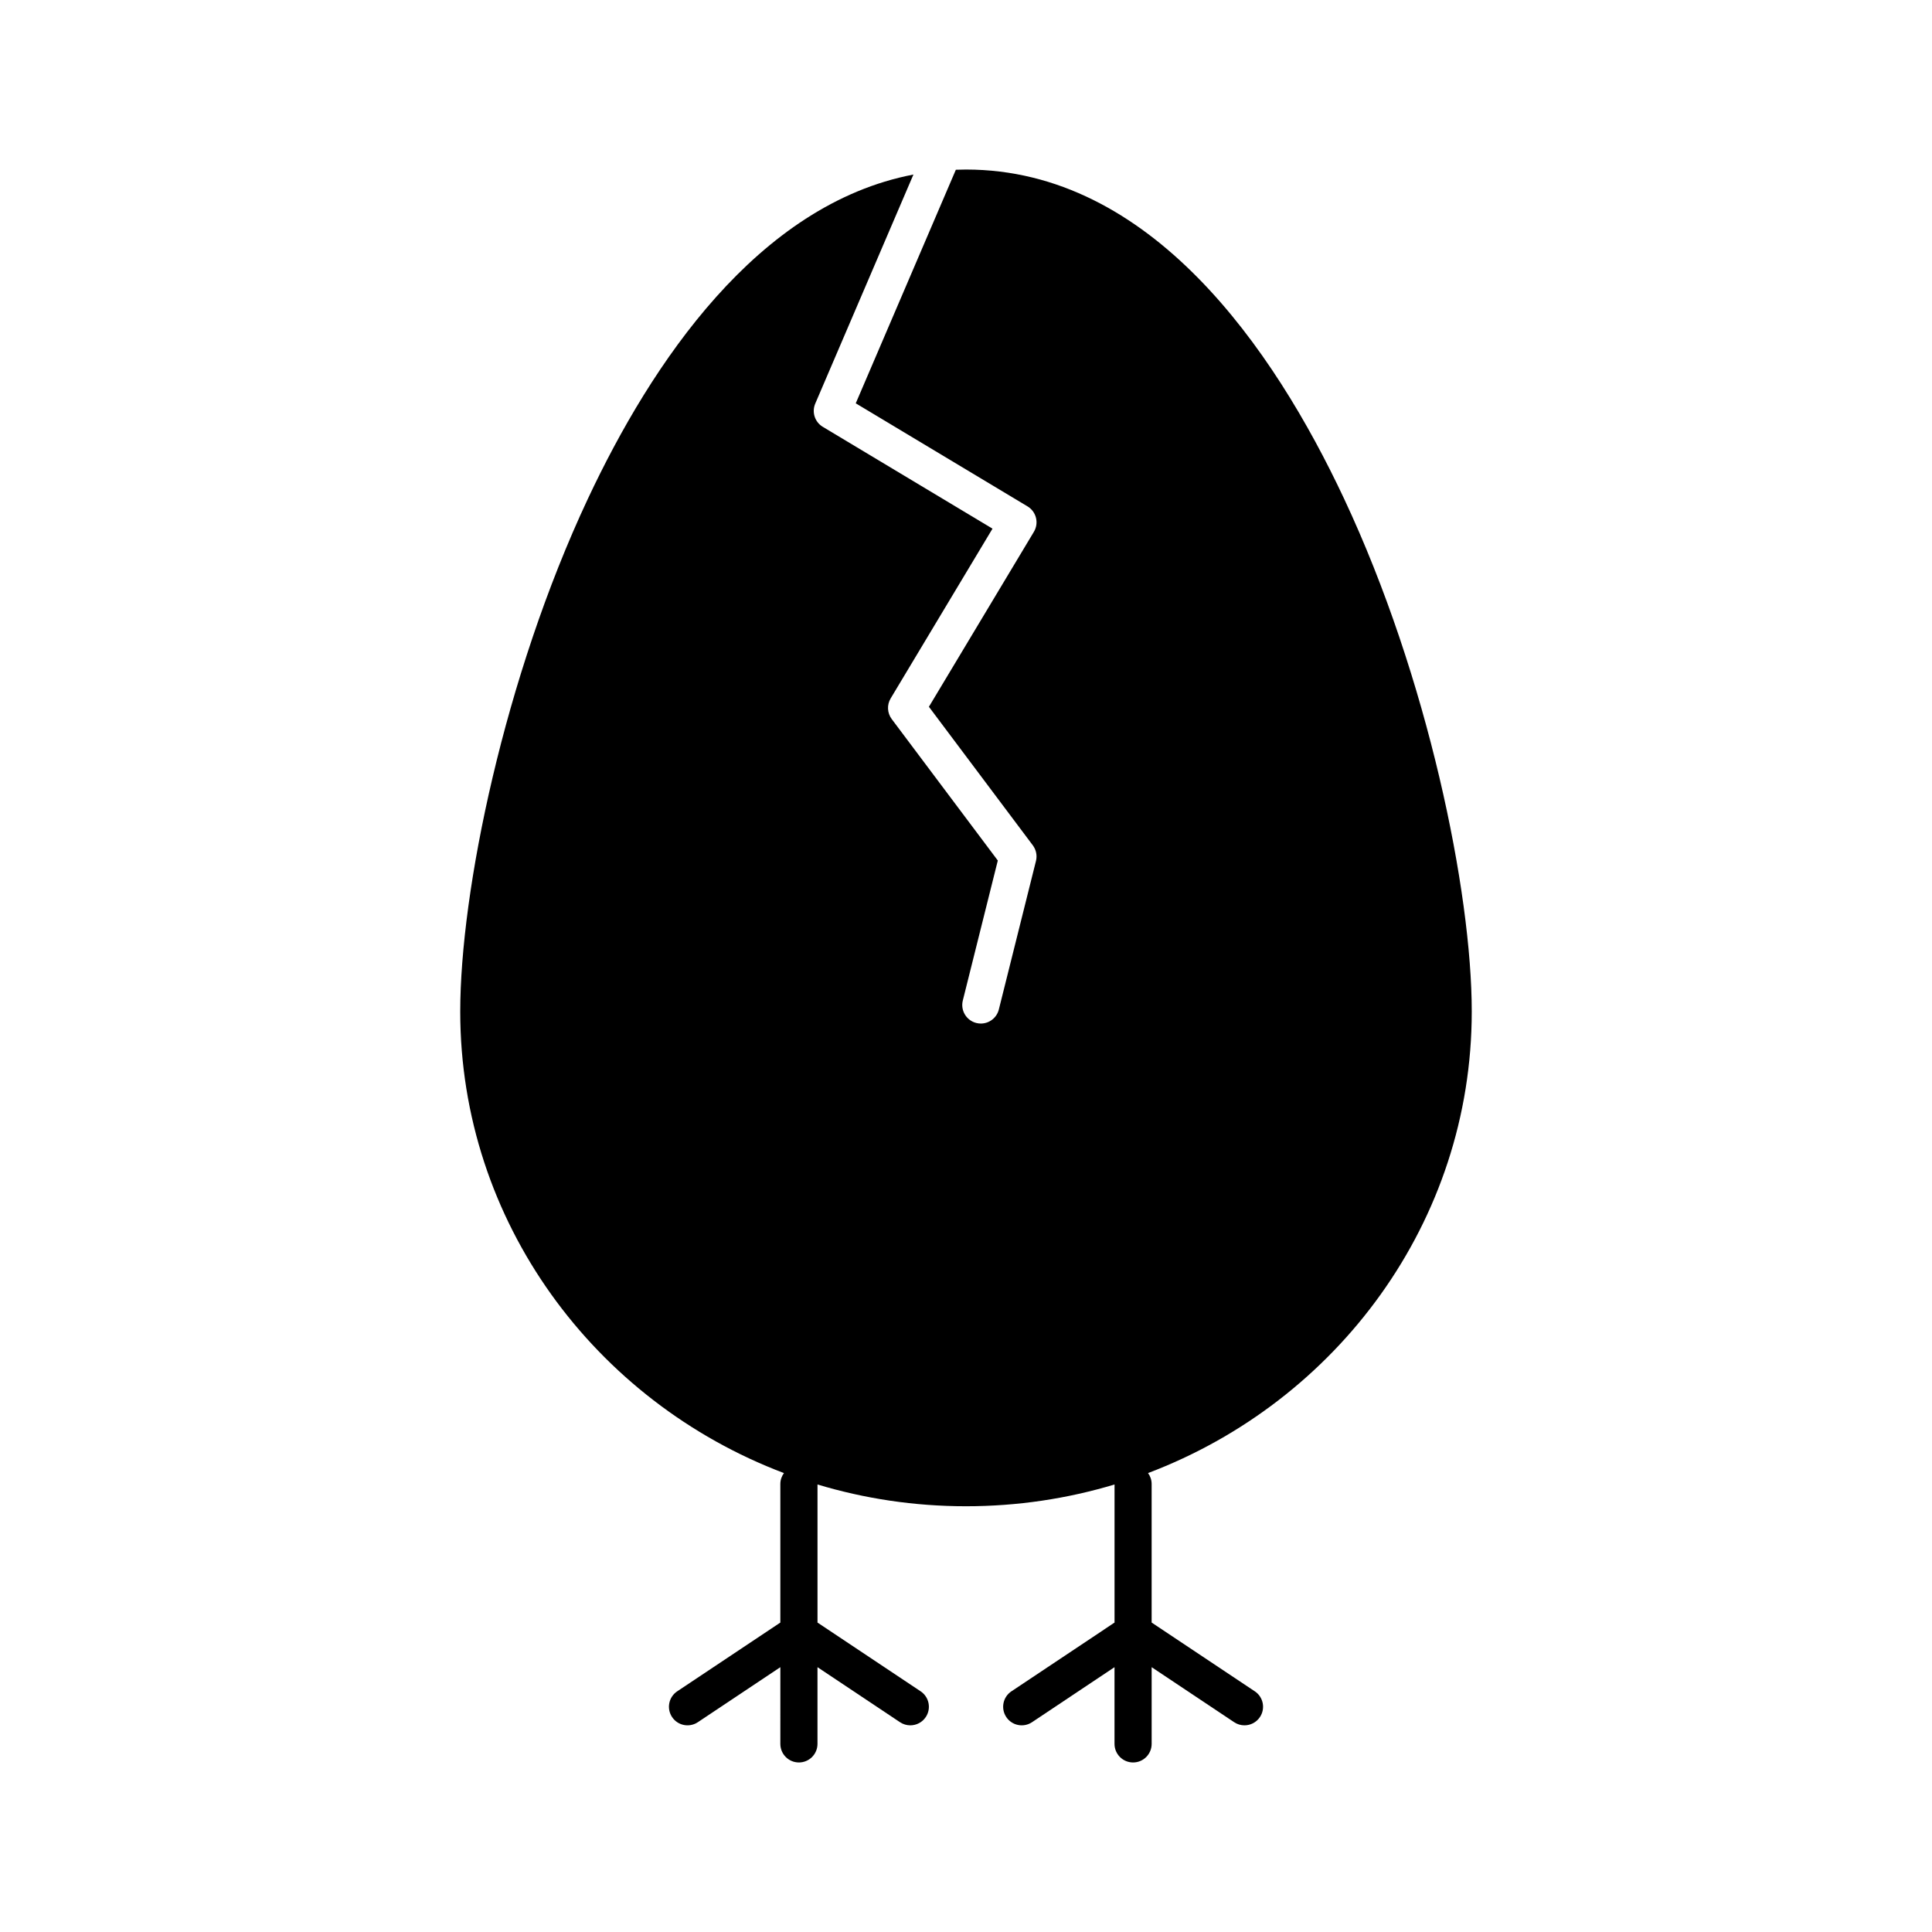
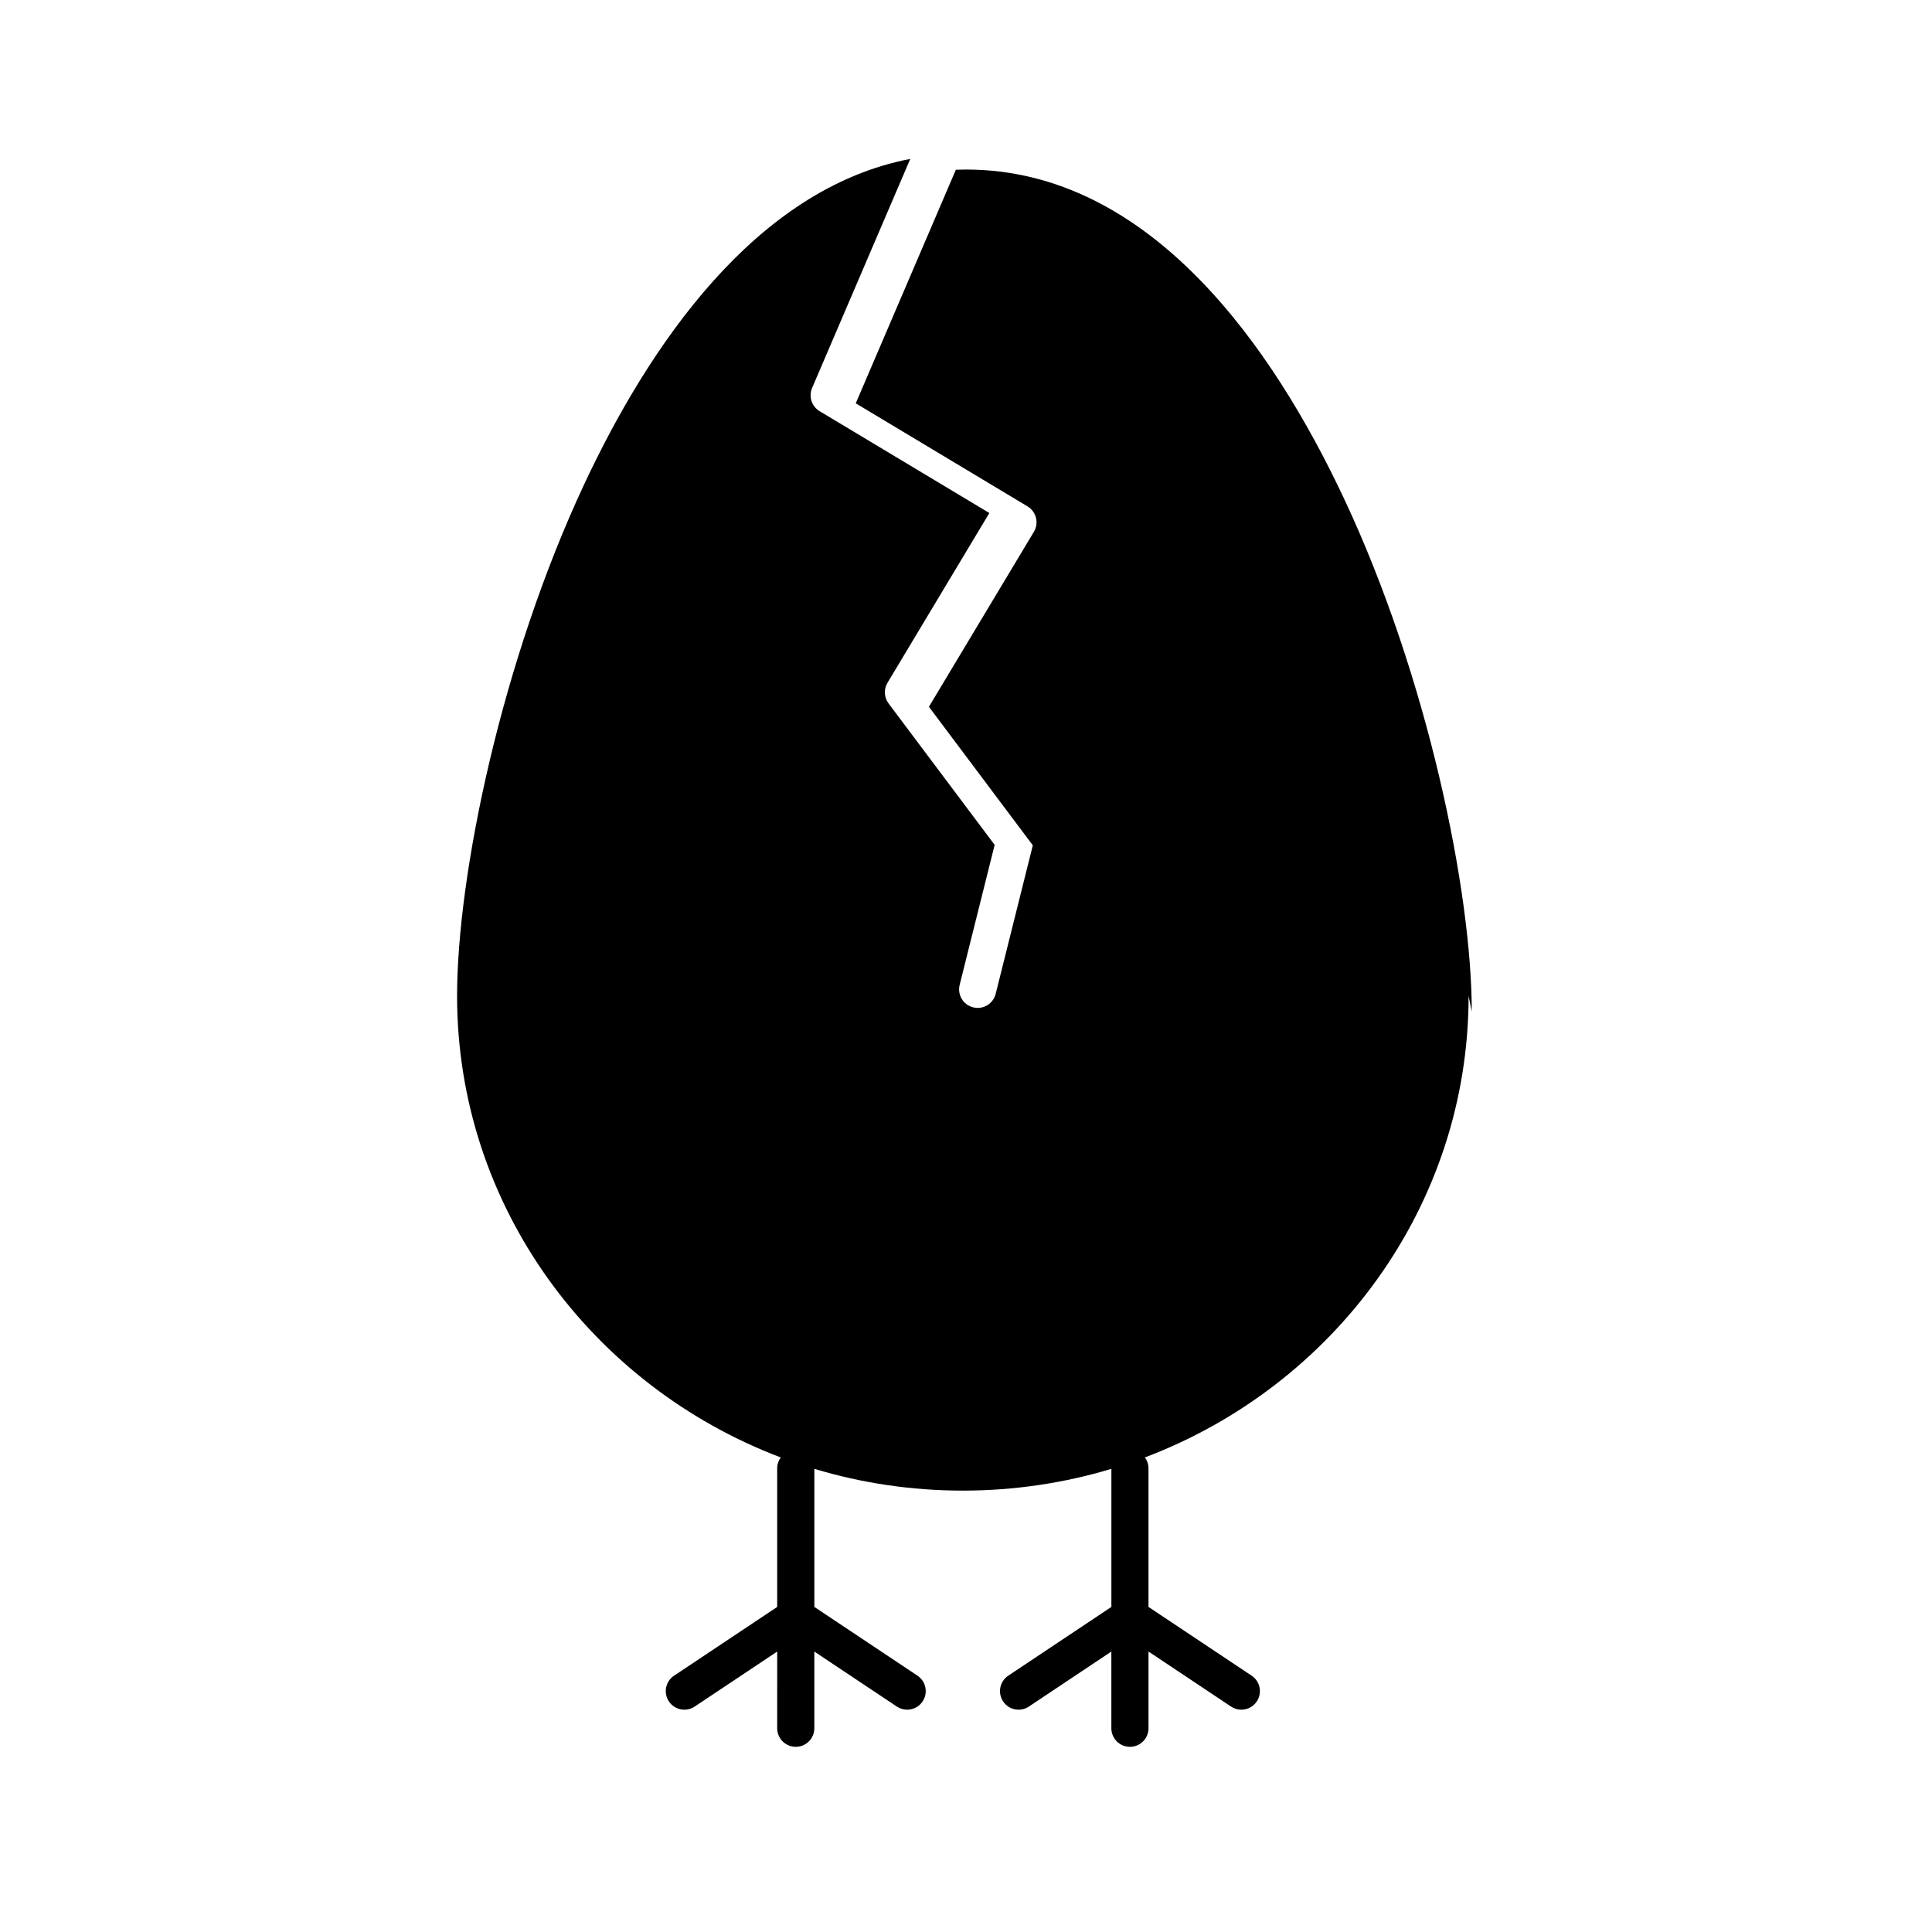
<svg xmlns="http://www.w3.org/2000/svg" fill="#000000" width="800px" height="800px" version="1.1" viewBox="144 144 512 512">
-   <path d="m534.03 412.08c0-31.727-11.621-88.605-33.836-135.92-18.68-39.797-51.227-87.23-100.2-87.23-0.898 0-1.793 0.02-2.684 0.055l-26.527 61.898 45.516 27.309c2.332 1.398 3.086 4.422 1.688 6.75l-27.816 46.363 27.535 36.715c0.887 1.188 1.195 2.707 0.836 4.144l-9.84 39.359c-0.559 2.234-2.562 3.727-4.769 3.727-0.395 0-0.797-0.047-1.199-0.148-2.637-0.66-4.238-3.332-3.578-5.965l9.273-37.09-28.113-37.484c-1.199-1.602-1.312-3.769-0.281-5.484l26.988-44.98-44.98-26.988c-2.109-1.266-2.961-3.894-1.992-6.156l26.016-60.699c-41.285 7.914-69.418 50.016-86.266 85.906-22.211 47.32-33.836 104.2-33.836 135.92 0 55.656 35.648 103.32 85.785 122.3-0.594 0.812-0.953 1.805-0.953 2.887v36.727l-27.328 18.219c-2.262 1.508-2.871 4.562-1.363 6.824 1.508 2.262 4.562 2.871 6.824 1.363l21.871-14.582-0.004 20.328c0 2.719 2.203 4.922 4.922 4.922s4.922-2.203 4.922-4.922v-20.328l21.871 14.582c0.84 0.559 1.785 0.828 2.727 0.828 1.59 0 3.152-0.77 4.098-2.191 1.508-2.262 0.895-5.316-1.363-6.824l-27.328-18.219v-36.594c12.449 3.75 25.668 5.769 39.359 5.769 13.691 0 26.91-2.023 39.359-5.769v36.594l-27.328 18.219c-2.262 1.508-2.871 4.562-1.363 6.824 1.508 2.262 4.562 2.871 6.824 1.363l21.859-14.582v20.328c0 2.719 2.203 4.922 4.922 4.922s4.922-2.203 4.922-4.922v-20.328l21.871 14.582c0.84 0.559 1.785 0.828 2.727 0.828 1.59 0 3.148-0.77 4.098-2.191 1.508-2.262 0.898-5.316-1.363-6.824l-27.336-18.223v-36.727c0-1.082-0.359-2.074-0.953-2.887 50.137-18.984 85.785-66.645 85.785-122.3z" />
+   <path d="m534.03 412.08c0-31.727-11.621-88.605-33.836-135.92-18.68-39.797-51.227-87.23-100.2-87.23-0.898 0-1.793 0.02-2.684 0.055l-26.527 61.898 45.516 27.309c2.332 1.398 3.086 4.422 1.688 6.75l-27.816 46.363 27.535 36.715l-9.84 39.359c-0.559 2.234-2.562 3.727-4.769 3.727-0.395 0-0.797-0.047-1.199-0.148-2.637-0.66-4.238-3.332-3.578-5.965l9.273-37.09-28.113-37.484c-1.199-1.602-1.312-3.769-0.281-5.484l26.988-44.98-44.98-26.988c-2.109-1.266-2.961-3.894-1.992-6.156l26.016-60.699c-41.285 7.914-69.418 50.016-86.266 85.906-22.211 47.32-33.836 104.2-33.836 135.92 0 55.656 35.648 103.32 85.785 122.3-0.594 0.812-0.953 1.805-0.953 2.887v36.727l-27.328 18.219c-2.262 1.508-2.871 4.562-1.363 6.824 1.508 2.262 4.562 2.871 6.824 1.363l21.871-14.582-0.004 20.328c0 2.719 2.203 4.922 4.922 4.922s4.922-2.203 4.922-4.922v-20.328l21.871 14.582c0.84 0.559 1.785 0.828 2.727 0.828 1.59 0 3.152-0.77 4.098-2.191 1.508-2.262 0.895-5.316-1.363-6.824l-27.328-18.219v-36.594c12.449 3.75 25.668 5.769 39.359 5.769 13.691 0 26.91-2.023 39.359-5.769v36.594l-27.328 18.219c-2.262 1.508-2.871 4.562-1.363 6.824 1.508 2.262 4.562 2.871 6.824 1.363l21.859-14.582v20.328c0 2.719 2.203 4.922 4.922 4.922s4.922-2.203 4.922-4.922v-20.328l21.871 14.582c0.84 0.559 1.785 0.828 2.727 0.828 1.59 0 3.148-0.77 4.098-2.191 1.508-2.262 0.898-5.316-1.363-6.824l-27.336-18.223v-36.727c0-1.082-0.359-2.074-0.953-2.887 50.137-18.984 85.785-66.645 85.785-122.3z" />
</svg>